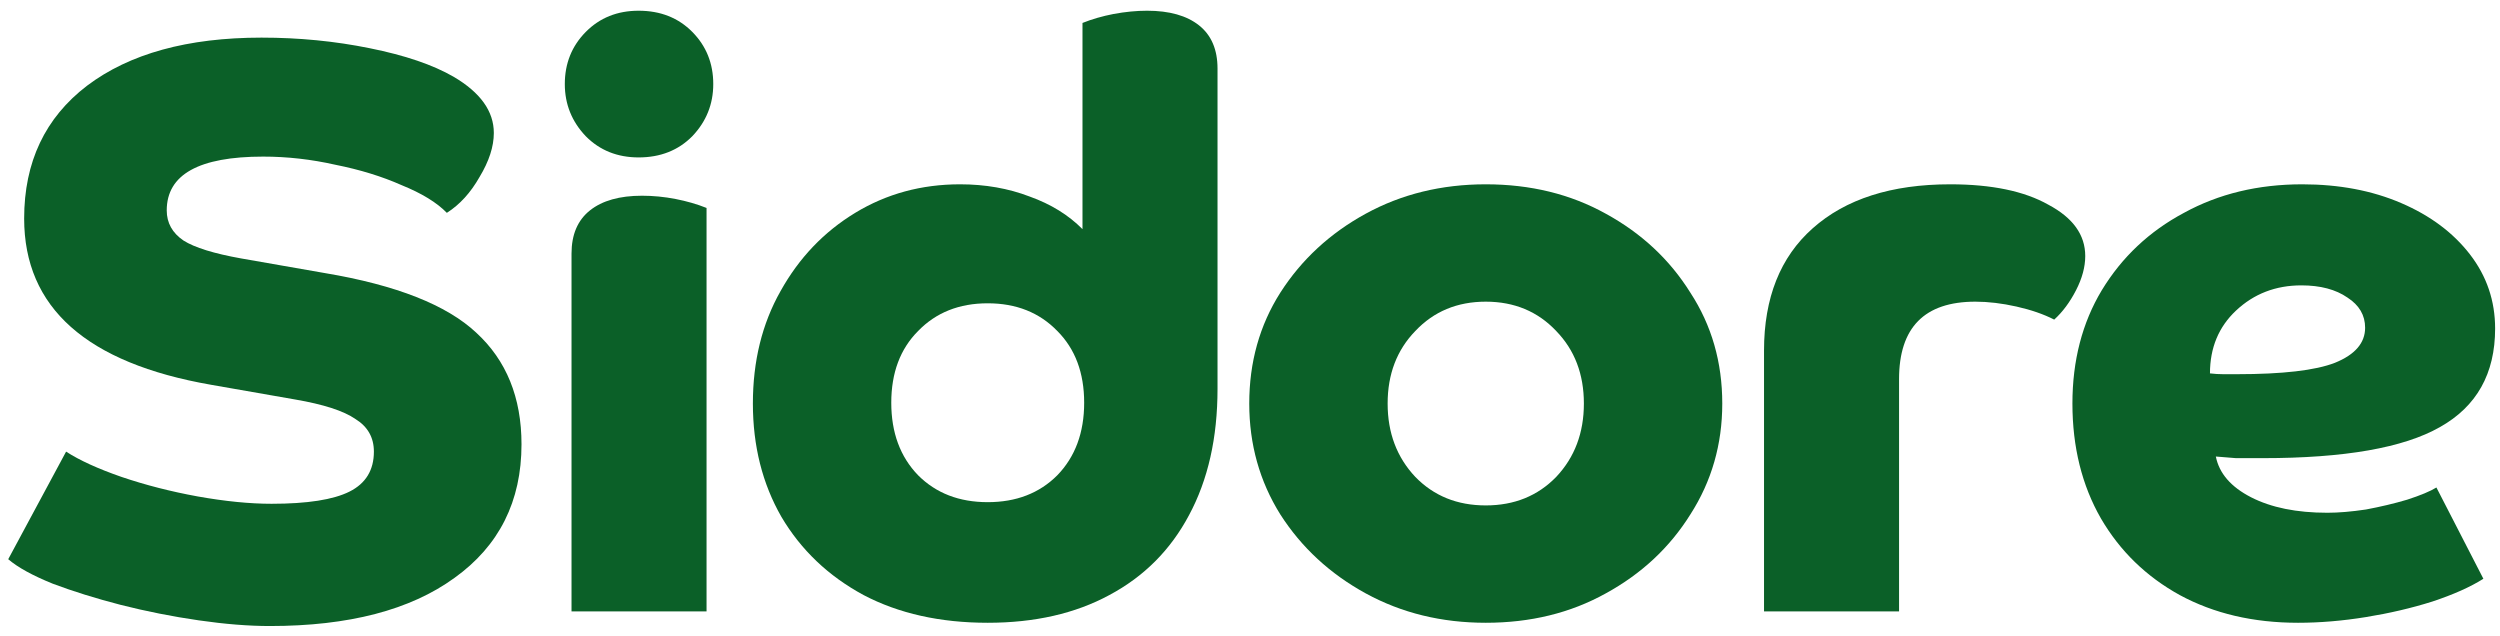
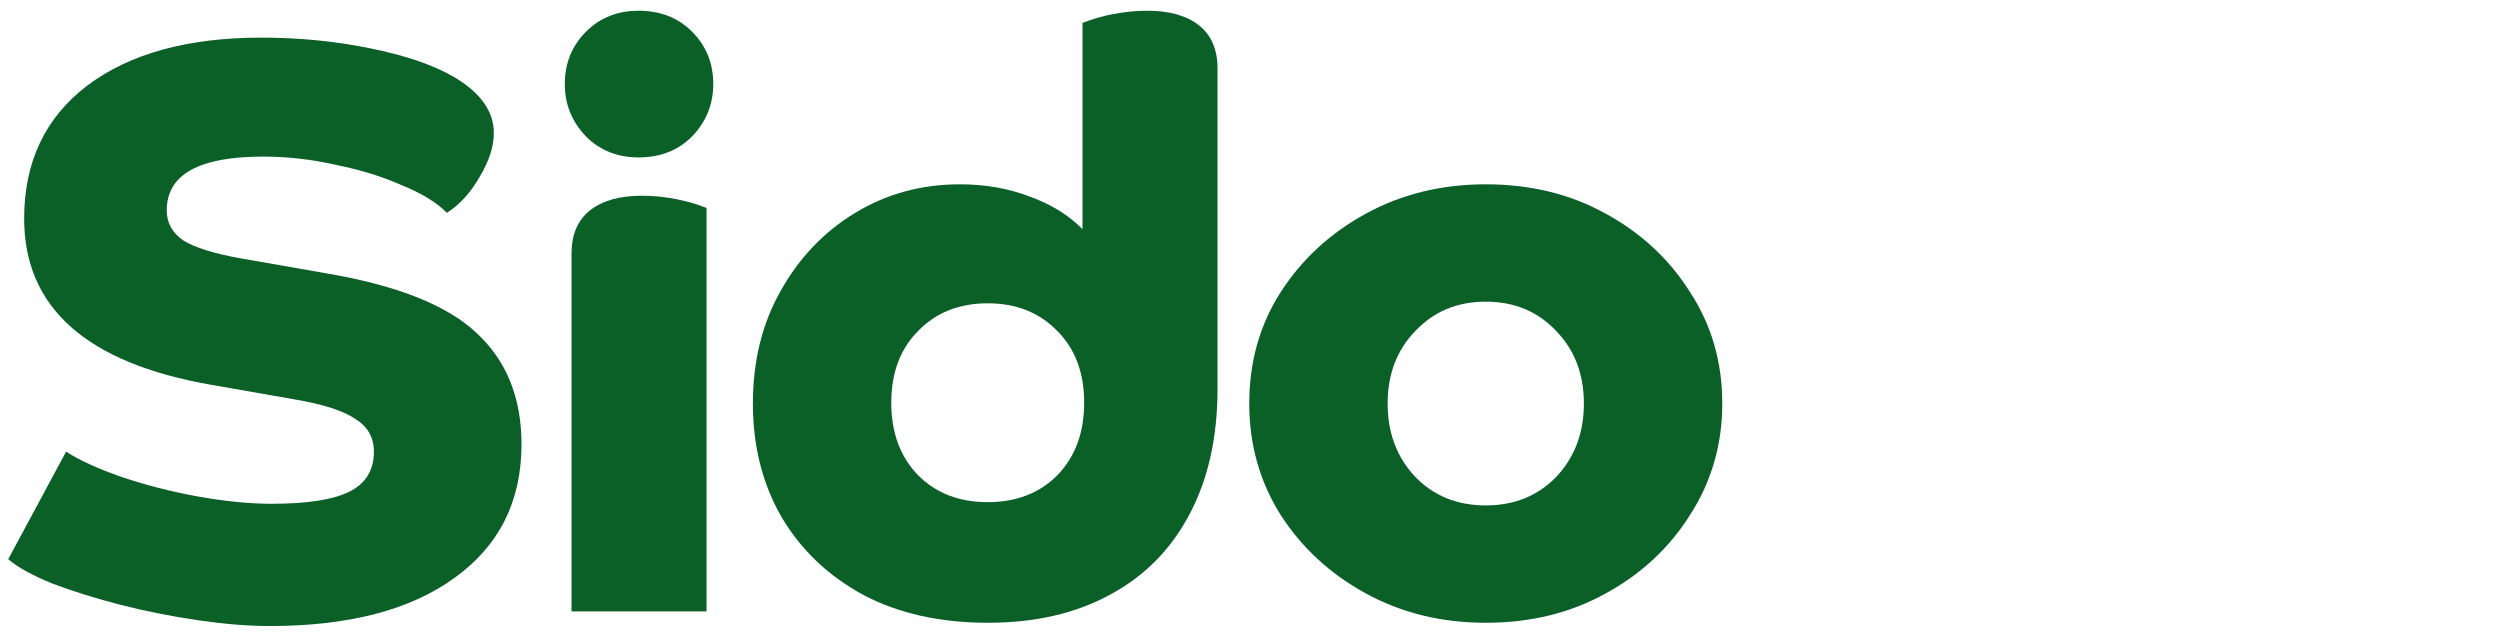
<svg xmlns="http://www.w3.org/2000/svg" width="228" height="58" viewBox="0 0 228 58" fill="none">
-   <path d="M209.58 56.797C205.501 56.797 201.906 55.955 198.795 54.27C195.736 52.585 193.339 50.256 191.605 47.283C189.872 44.261 189.005 40.767 189.005 36.803C189.005 32.889 189.897 29.445 191.682 26.472C193.518 23.449 196.016 21.096 199.178 19.411C202.339 17.677 205.934 16.809 209.963 16.809C213.328 16.809 216.337 17.379 218.988 18.519C221.64 19.659 223.73 21.219 225.26 23.201C226.79 25.183 227.555 27.438 227.555 29.965C227.555 34.078 225.872 37.076 222.507 38.959C219.192 40.842 213.812 41.783 206.368 41.783C205.399 41.783 204.583 41.783 203.92 41.783C203.257 41.734 202.645 41.684 202.084 41.635C202.39 43.171 203.461 44.409 205.297 45.351C207.132 46.292 209.453 46.763 212.257 46.763C213.277 46.763 214.45 46.664 215.776 46.466C217.101 46.218 218.351 45.921 219.524 45.574C220.747 45.177 221.64 44.806 222.201 44.459L226.484 52.783C225.311 53.527 223.756 54.221 221.818 54.865C219.932 55.459 217.917 55.93 215.776 56.277C213.634 56.624 211.569 56.797 209.58 56.797ZM209.886 26.026C207.54 26.026 205.552 26.794 203.92 28.33C202.339 29.817 201.549 31.724 201.549 34.053C201.957 34.103 202.365 34.127 202.773 34.127C203.232 34.127 203.64 34.127 203.996 34.127C208.178 34.127 211.161 33.781 212.946 33.087C214.781 32.344 215.699 31.278 215.699 29.891C215.699 28.751 215.164 27.834 214.093 27.141C213.022 26.398 211.62 26.026 209.886 26.026Z" fill="#0B6028" />
-   <path d="M160.879 31.972C160.879 27.166 162.358 23.449 165.316 20.823C168.324 18.147 172.505 16.809 177.86 16.809C181.633 16.809 184.616 17.429 186.809 18.668C189.052 19.857 190.174 21.418 190.174 23.35C190.174 24.341 189.894 25.382 189.333 26.472C188.772 27.562 188.109 28.454 187.344 29.148C186.375 28.652 185.228 28.256 183.902 27.958C182.576 27.661 181.327 27.512 180.154 27.512C175.514 27.512 173.194 29.866 173.194 34.574V55.757H160.879V31.972Z" fill="#0B6028" />
  <path d="M135.501 56.797C131.473 56.797 127.827 55.905 124.563 54.121C121.3 52.337 118.699 49.934 116.762 46.912C114.875 43.889 113.932 40.52 113.932 36.803C113.932 33.037 114.875 29.668 116.762 26.695C118.699 23.672 121.3 21.269 124.563 19.485C127.827 17.701 131.473 16.809 135.501 16.809C139.581 16.809 143.227 17.701 146.439 19.485C149.703 21.269 152.278 23.672 154.164 26.695C156.102 29.668 157.071 33.037 157.071 36.803C157.071 40.52 156.102 43.889 154.164 46.912C152.278 49.934 149.703 52.337 146.439 54.121C143.227 55.905 139.581 56.797 135.501 56.797ZM144.45 36.803C144.45 34.127 143.609 31.922 141.926 30.188C140.244 28.404 138.102 27.512 135.501 27.512C132.901 27.512 130.759 28.404 129.076 30.188C127.394 31.922 126.552 34.127 126.552 36.803C126.552 39.479 127.394 41.709 129.076 43.493C130.759 45.227 132.901 46.094 135.501 46.094C138.102 46.094 140.244 45.227 141.926 43.493C143.609 41.709 144.45 39.479 144.45 36.803Z" fill="#0B6028" />
  <path d="M111.038 35.465C111.038 39.925 110.171 43.765 108.437 46.986C106.754 50.157 104.332 52.585 101.171 54.27C98.06 55.955 94.363 56.797 90.08 56.797C85.746 56.797 81.972 55.955 78.76 54.27C75.547 52.536 73.049 50.157 71.264 47.135C69.53 44.112 68.663 40.668 68.663 36.803C68.663 32.938 69.504 29.519 71.187 26.546C72.87 23.524 75.139 21.145 77.995 19.411C80.85 17.677 84.037 16.809 87.556 16.809C89.85 16.809 91.967 17.181 93.904 17.924C95.842 18.618 97.448 19.609 98.723 20.897V2.093C99.59 1.746 100.533 1.473 101.553 1.275C102.624 1.077 103.644 0.978 104.613 0.978C106.652 0.978 108.233 1.424 109.355 2.316C110.477 3.208 111.038 4.521 111.038 6.255V35.465ZM90.08 27.661C87.479 27.661 85.363 28.503 83.731 30.188C82.1 31.823 81.284 34.004 81.284 36.729C81.284 39.454 82.1 41.659 83.731 43.344C85.363 44.979 87.479 45.797 90.08 45.797C92.68 45.797 94.797 44.979 96.428 43.344C98.06 41.659 98.876 39.454 98.876 36.729C98.876 34.004 98.06 31.823 96.428 30.188C94.797 28.503 92.68 27.661 90.08 27.661Z" fill="#0B6028" />
  <path d="M64.437 55.757H52.123V23.127C52.123 21.393 52.684 20.08 53.805 19.188C54.927 18.296 56.508 17.85 58.548 17.85C59.567 17.85 60.587 17.949 61.607 18.147C62.627 18.346 63.57 18.618 64.437 18.965V55.757ZM53.423 12.424C52.148 11.086 51.511 9.501 51.511 7.667C51.511 5.784 52.148 4.199 53.423 2.91C54.698 1.622 56.304 0.978 58.242 0.978C60.23 0.978 61.862 1.622 63.137 2.91C64.412 4.199 65.049 5.784 65.049 7.667C65.049 9.501 64.412 11.086 63.137 12.424C61.862 13.712 60.23 14.357 58.242 14.357C56.304 14.357 54.698 13.712 53.423 12.424Z" fill="#0B6028" />
  <path d="M2.203 19.931C2.203 14.778 4.115 10.739 7.94 7.816C11.815 4.892 17.119 3.431 23.849 3.431C27.266 3.431 30.555 3.753 33.716 4.397C36.929 5.041 39.478 5.908 41.365 6.998C43.813 8.435 45.037 10.145 45.037 12.127C45.037 13.366 44.603 14.703 43.736 16.14C42.92 17.577 41.926 18.668 40.753 19.411C39.836 18.469 38.459 17.627 36.623 16.884C34.838 16.091 32.824 15.472 30.58 15.025C28.388 14.53 26.195 14.282 24.002 14.282C18.138 14.282 15.206 15.918 15.206 19.188C15.206 20.328 15.716 21.244 16.736 21.938C17.756 22.582 19.515 23.127 22.014 23.573L29.663 24.911C36.139 26.001 40.728 27.81 43.43 30.337C46.184 32.864 47.561 36.258 47.561 40.52C47.561 45.722 45.521 49.786 41.442 52.709C37.413 55.633 31.804 57.094 24.614 57.094C22.677 57.094 20.509 56.921 18.113 56.574C15.716 56.227 13.345 55.757 10.999 55.162C8.705 54.567 6.64 53.923 4.804 53.23C2.968 52.486 1.617 51.743 0.75 51L6.028 41.188C7.252 41.981 8.934 42.749 11.076 43.493C13.269 44.236 15.589 44.831 18.036 45.276C20.535 45.722 22.779 45.945 24.767 45.945C28.031 45.945 30.402 45.574 31.881 44.831C33.359 44.087 34.099 42.873 34.099 41.188C34.099 39.9 33.538 38.909 32.416 38.215C31.345 37.472 29.51 36.878 26.909 36.432L19.26 35.094C7.889 33.112 2.203 28.058 2.203 19.931Z" fill="#0B6028" />
</svg>